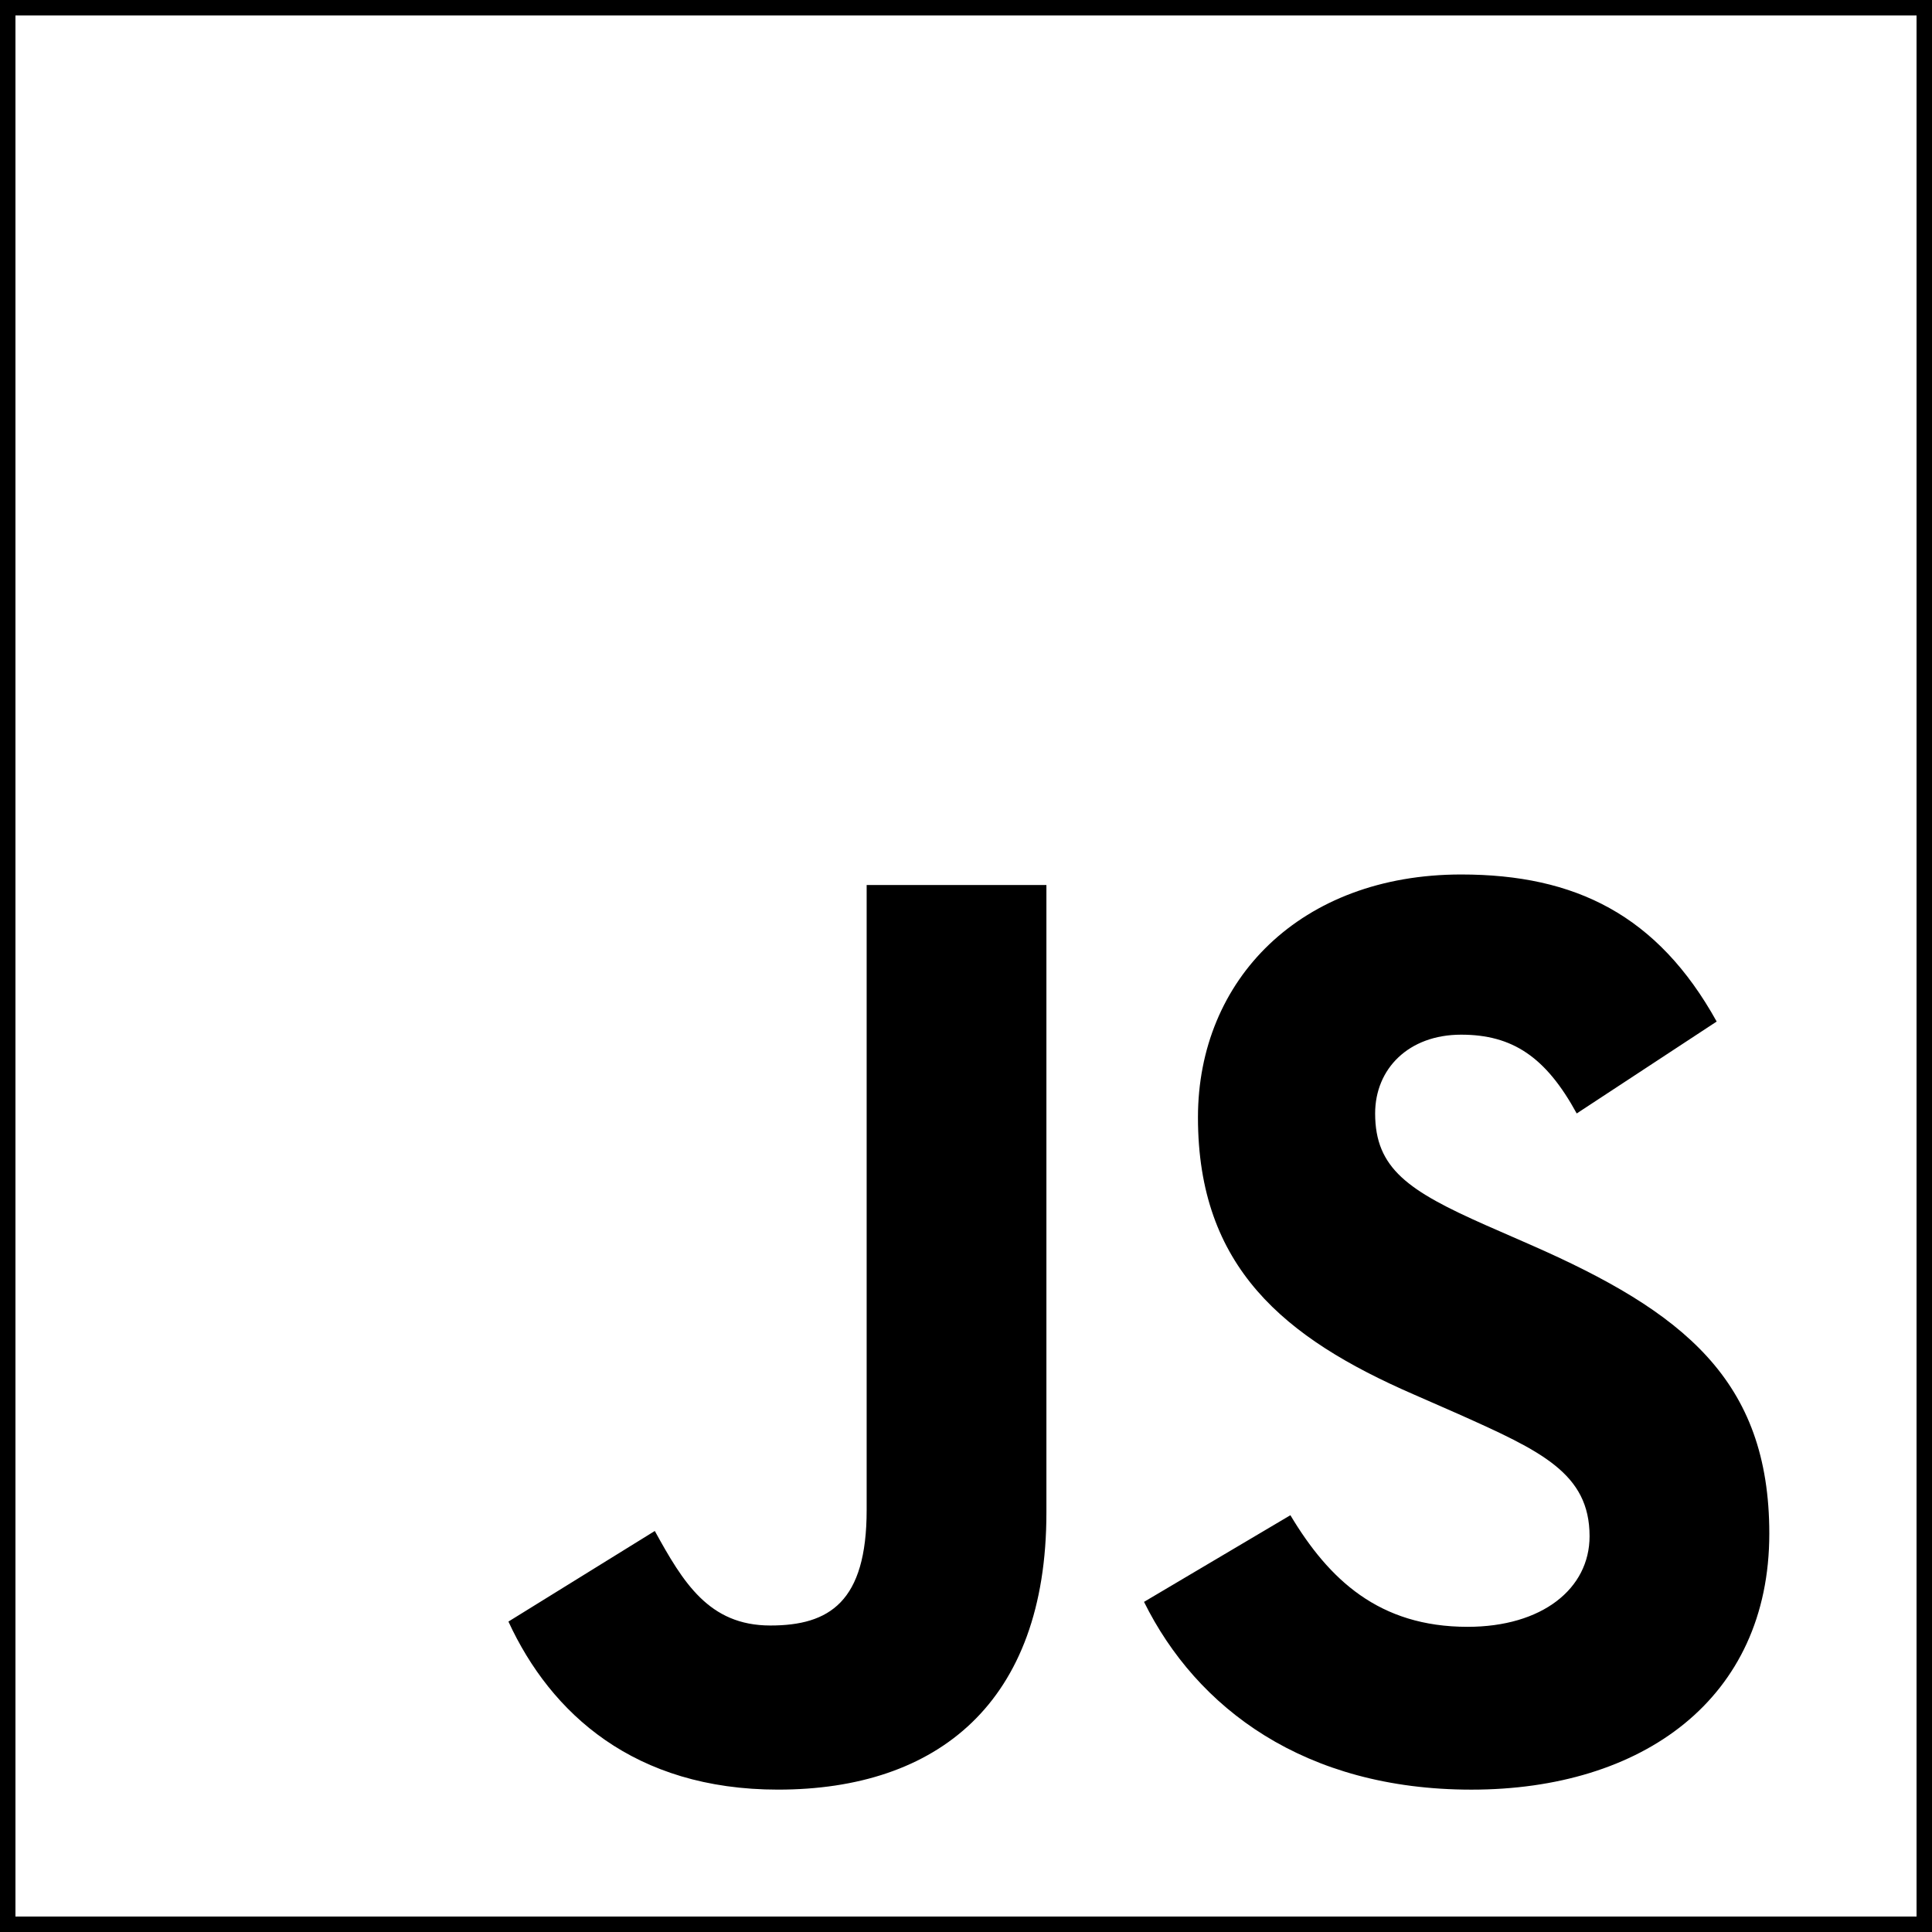
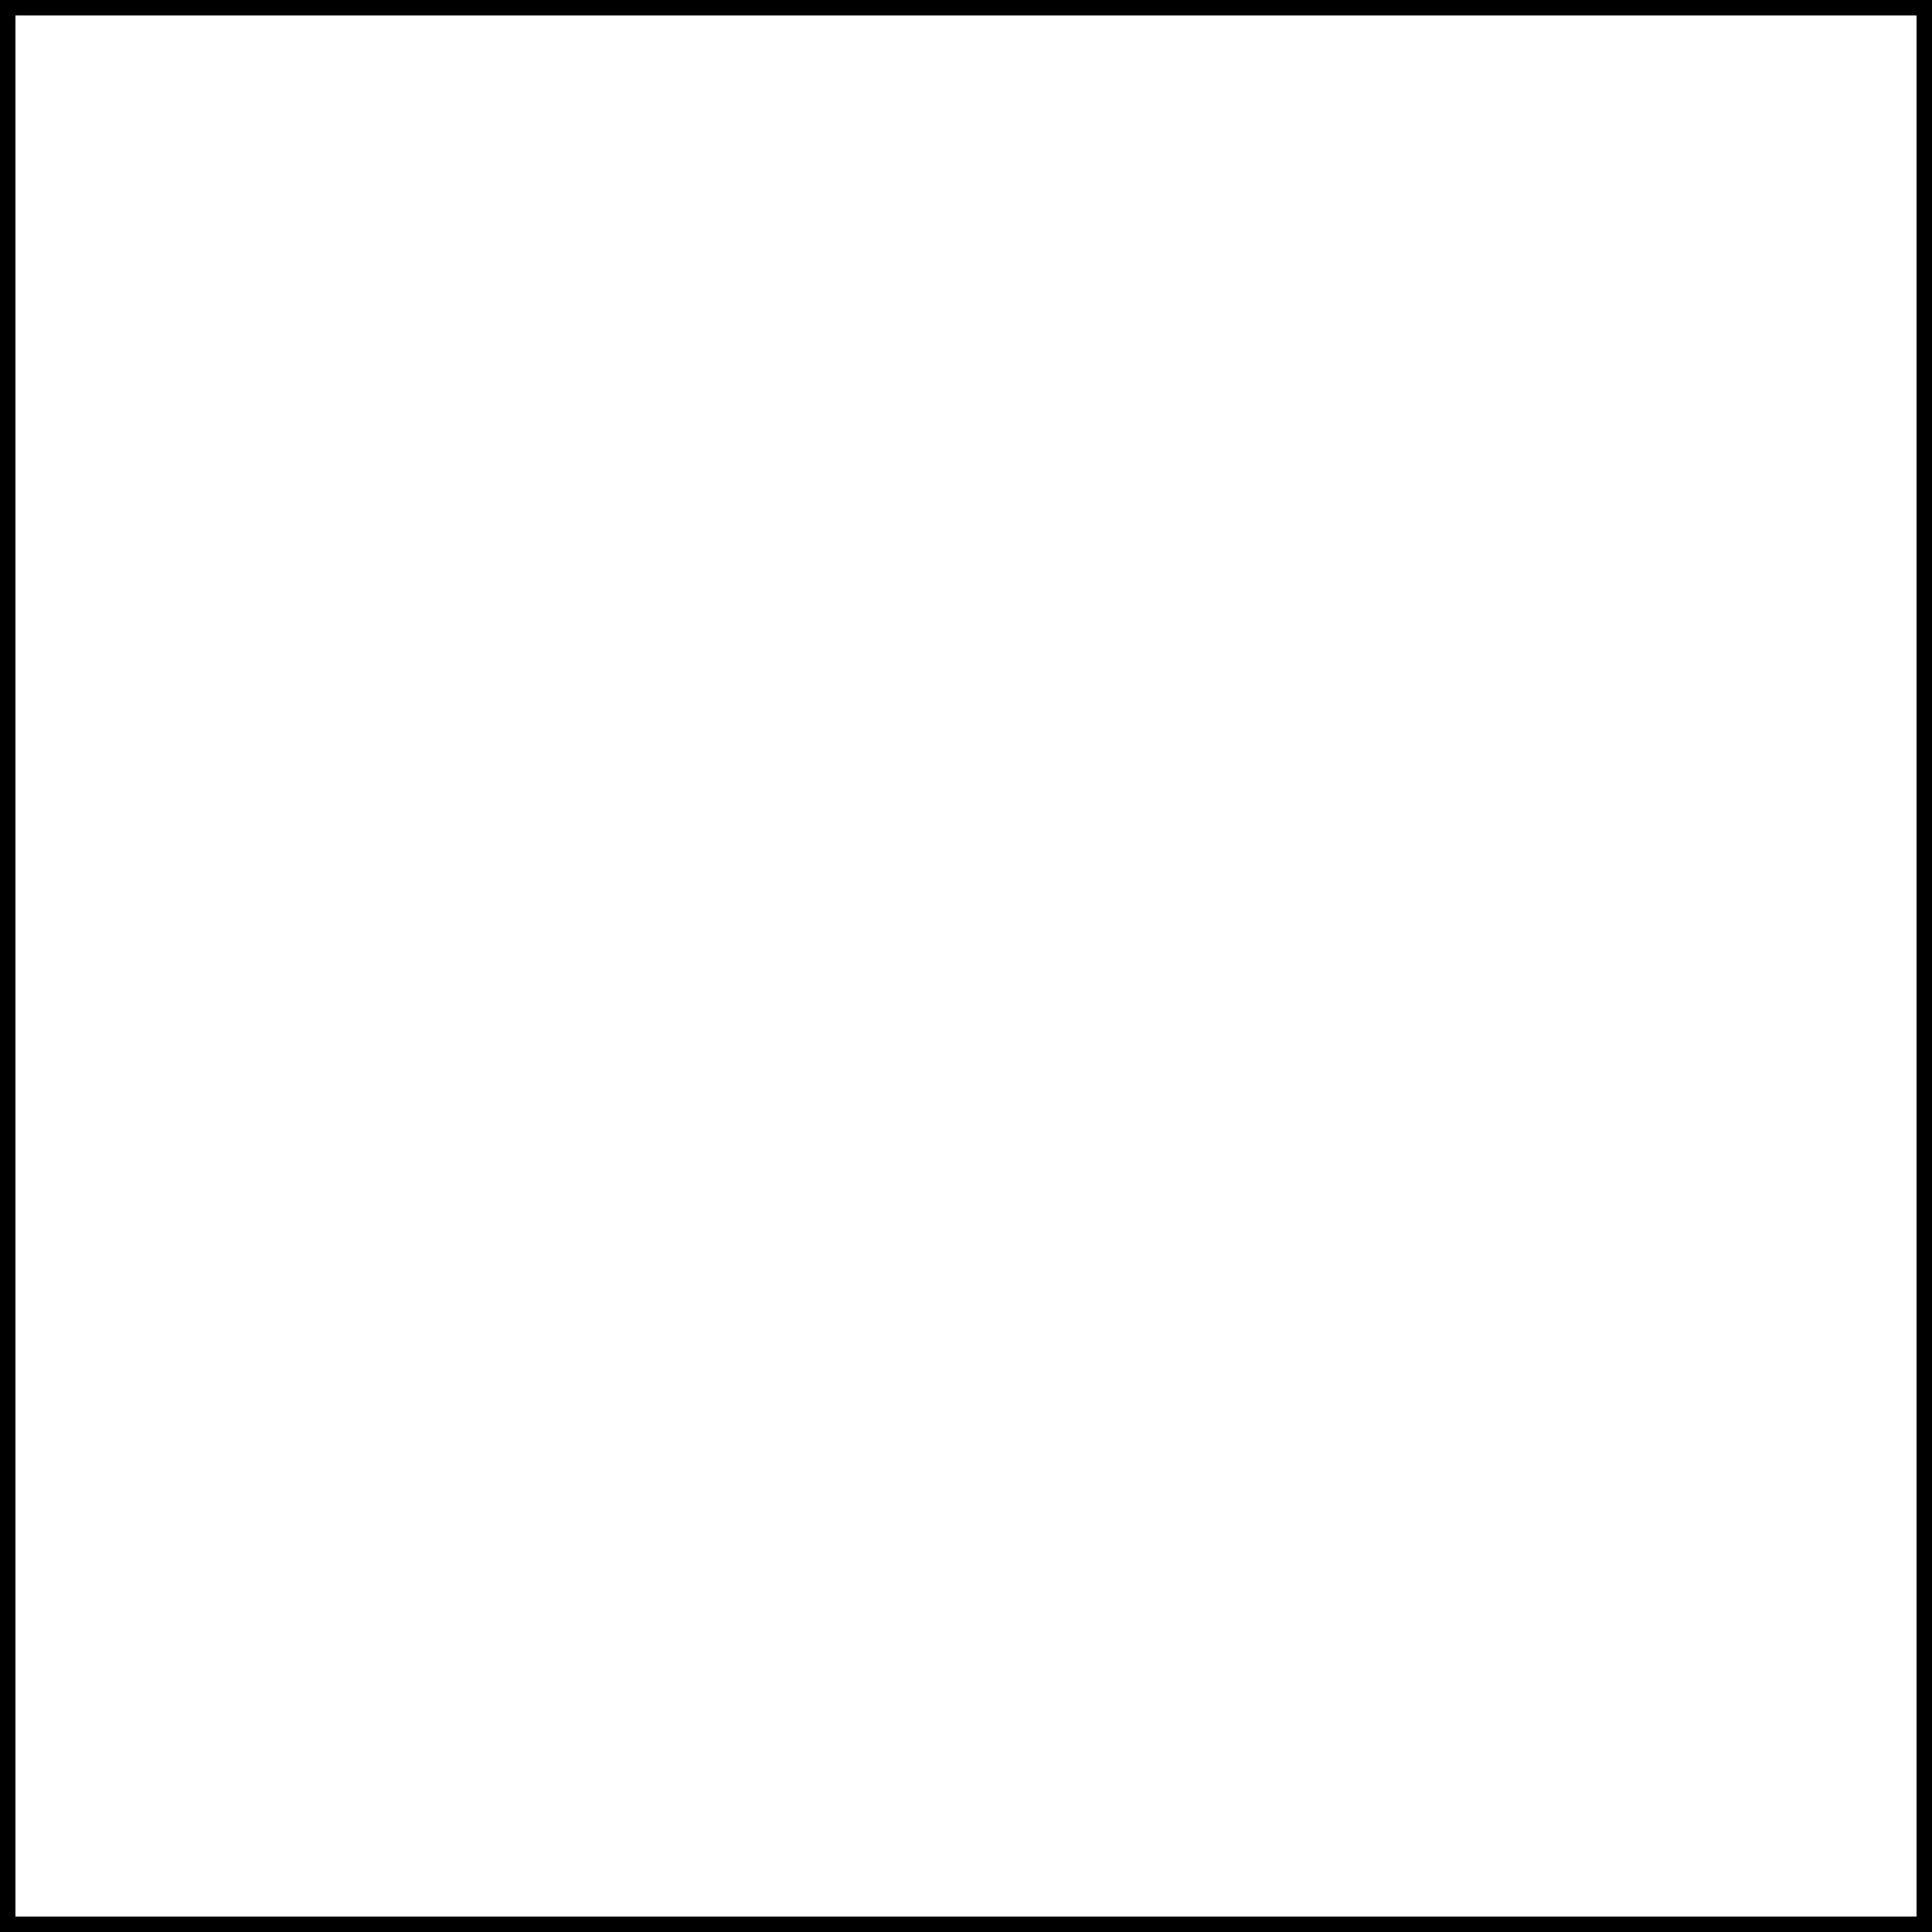
<svg xmlns="http://www.w3.org/2000/svg" width="95px" height="95px" viewBox="0 0 95 95" version="1.1">
  <title>3CFC3DCF-57CC-4B46-8501-43F6C44E8678</title>
  <g id="Pages" stroke="none" stroke-width="1" fill="none" fill-rule="evenodd">
    <g id="Technologie" transform="translate(-367, -1373)" fill="#000000">
      <g id="ico-js" transform="translate(367, 1373)">
        <path d="M0,95 L95,95 L95,0 L0,0 L0,95 Z M0.76,94.24 L94.24,94.24 L94.24,0.76 L0.76,0.76 L0.76,94.24 Z" id="Fill-1" />
-         <path d="M56.254,78.767 L63.451,74.506 C65.346,77.67 67.808,79.994 72.164,79.994 C75.826,79.994 78.162,78.122 78.162,75.539 C78.162,72.44 75.762,71.343 71.722,69.535 L69.513,68.566 C63.136,65.791 58.906,62.304 58.906,54.944 C58.906,48.165 63.957,43 71.849,43 C77.468,43 81.508,45.002 84.412,50.231 L77.53,54.751 C76.014,51.975 74.374,50.877 71.848,50.877 C69.26,50.877 67.618,52.556 67.618,54.751 C67.618,57.462 69.26,58.56 73.047,60.239 L75.257,61.207 C82.77,64.5 87,67.857 87,75.41 C87,83.546 80.75,88 72.353,88 C64.146,88 58.842,83.997 56.254,78.768 M25,79.736 L32.198,75.281 C33.586,77.799 34.85,79.929 37.879,79.929 C40.784,79.929 42.615,78.768 42.615,74.249 L42.615,43.517 L51.454,43.517 L51.454,74.376 C51.454,83.738 46.087,87.999 38.258,87.999 C31.188,87.999 27.084,84.254 25,79.735" id="Fill-2" />
      </g>
    </g>
  </g>
</svg>